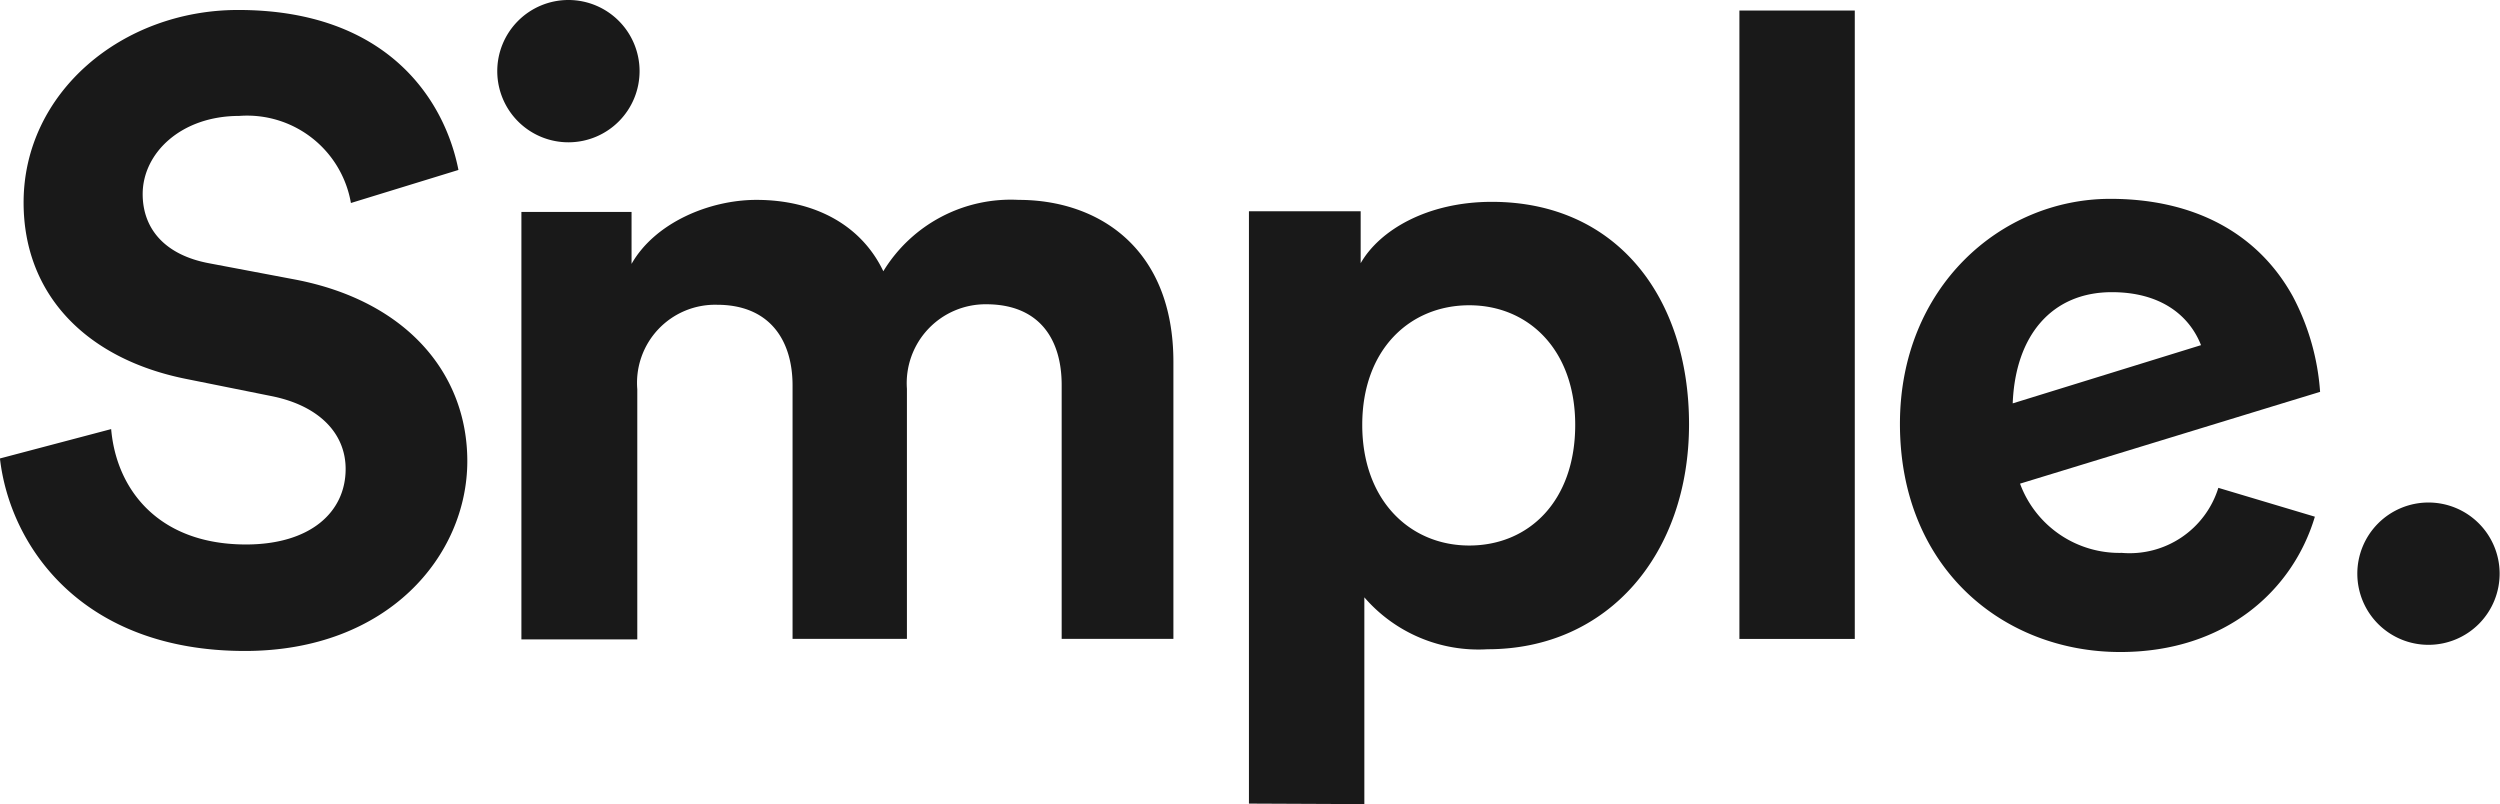
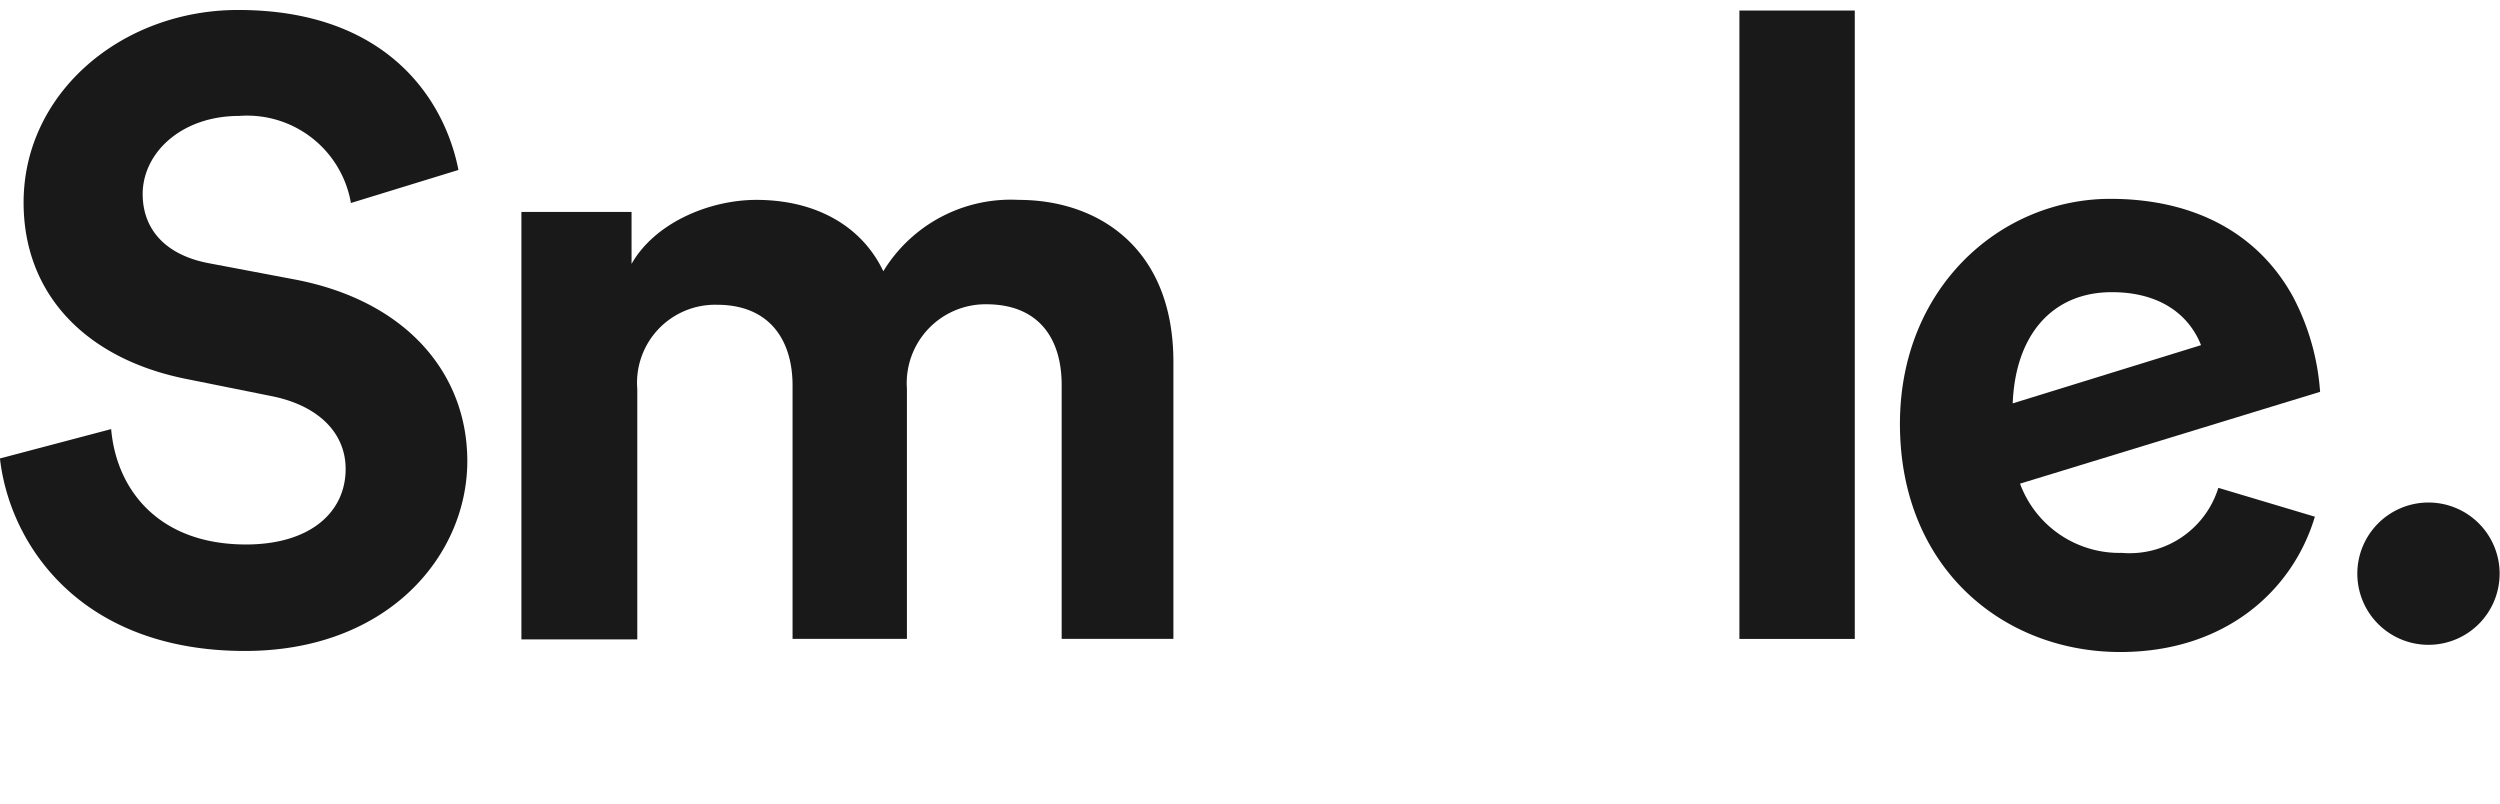
<svg xmlns="http://www.w3.org/2000/svg" width="130" height="41.815" viewBox="0 0 130 41.815">
  <g id="SimpleLogo-dark" transform="translate(-1.7 -3.4)">
    <path id="Path_1761" data-name="Path 1761" d="M19.948,15.338a5.478,5.478,0,0,0-5.81-4.528c-3.028,0-5.019,1.937-5.019,4.064,0,1.773,1.118,3.164,3.464,3.6l4.473.846C22.867,20.438,26,24.23,26,28.758c0,4.91-4.119,9.874-11.565,9.874-8.483,0-12.22-5.455-12.738-10.01l5.783-1.527c.273,3.164,2.482,6,7.01,6,3.328,0,5.183-1.664,5.183-3.928,0-1.855-1.391-3.3-3.873-3.791l-4.473-.9c-5.1-1.037-8.4-4.337-8.4-9.165,0-5.7,5.1-10.01,11.156-10.01,7.774,0,10.747,4.692,11.456,8.319Z" transform="translate(0 -1.382)" fill="#191919" />
    <path id="Path_1762" data-name="Path 1762" d="M101.1,64.33v-22.2h5.728v2.7c1.227-2.155,4.064-3.328,6.492-3.328,3.028,0,5.455,1.309,6.6,3.71a7.762,7.762,0,0,1,7.037-3.71c4.119,0,8.047,2.482,8.047,8.428v14.4h-5.81v-13.2c0-2.4-1.173-4.2-3.928-4.2a4.1,4.1,0,0,0-4.119,4.392V64.33H115.2V51.156c0-2.4-1.227-4.2-3.928-4.2a4.06,4.06,0,0,0-4.146,4.392V64.358H101.1Z" transform="translate(-72.287 -27.708)" fill="#191919" />
-     <path id="Path_1763" data-name="Path 1763" d="M239.8,73.186v-30.8h5.81v2.7c.982-1.718,3.464-3.191,6.819-3.191,6.492,0,10.256,4.964,10.256,11.565,0,6.737-4.2,11.7-10.474,11.7a7.843,7.843,0,0,1-6.41-2.7V73.213l-6-.027Zm11.456-25.913c-3.082,0-5.564,2.291-5.564,6.219s2.482,6.274,5.564,6.274,5.51-2.291,5.51-6.274C256.766,49.592,254.338,47.273,251.256,47.273Z" transform="translate(-173.155 -27.999)" fill="#191919" />
    <path id="Path_1764" data-name="Path 1764" d="M333.3,38.077V5.4h6V38.077Z" transform="translate(-241.151 -1.454)" fill="#191919" />
    <path id="Path_1765" data-name="Path 1765" d="M375.438,59.712a5.507,5.507,0,0,1-5.292-3.6l13.366-4.091,2.237-.682a12.458,12.458,0,0,0-1.418-4.964c-1.773-3.219-5.046-5.073-9.492-5.073-5.7,0-10.938,4.61-10.938,11.7,0,7.5,5.373,11.865,11.456,11.865,5.455,0,8.974-3.191,10.12-7.037l-5.019-1.5A4.831,4.831,0,0,1,375.438,59.712Zm-5.673-7.774c.136-3.546,2.046-5.783,5.155-5.783,2.564,0,4.037,1.227,4.637,2.755l-9.792,3.028Z" transform="translate(-263.404 -27.562)" fill="#191919" />
-     <path id="Path_1766" data-name="Path 1766" d="M100.21,3.4A3.7,3.7,0,1,1,96.5,7.137,3.7,3.7,0,0,1,100.21,3.4Z" transform="translate(-68.942)" fill="#191919" />
    <path id="Path_1767" data-name="Path 1767" d="M454.81,99.2a3.7,3.7,0,1,1-3.71,3.737A3.7,3.7,0,0,1,454.81,99.2Z" transform="translate(-326.819 -69.669)" fill="#191919" />
  </g>
</svg>